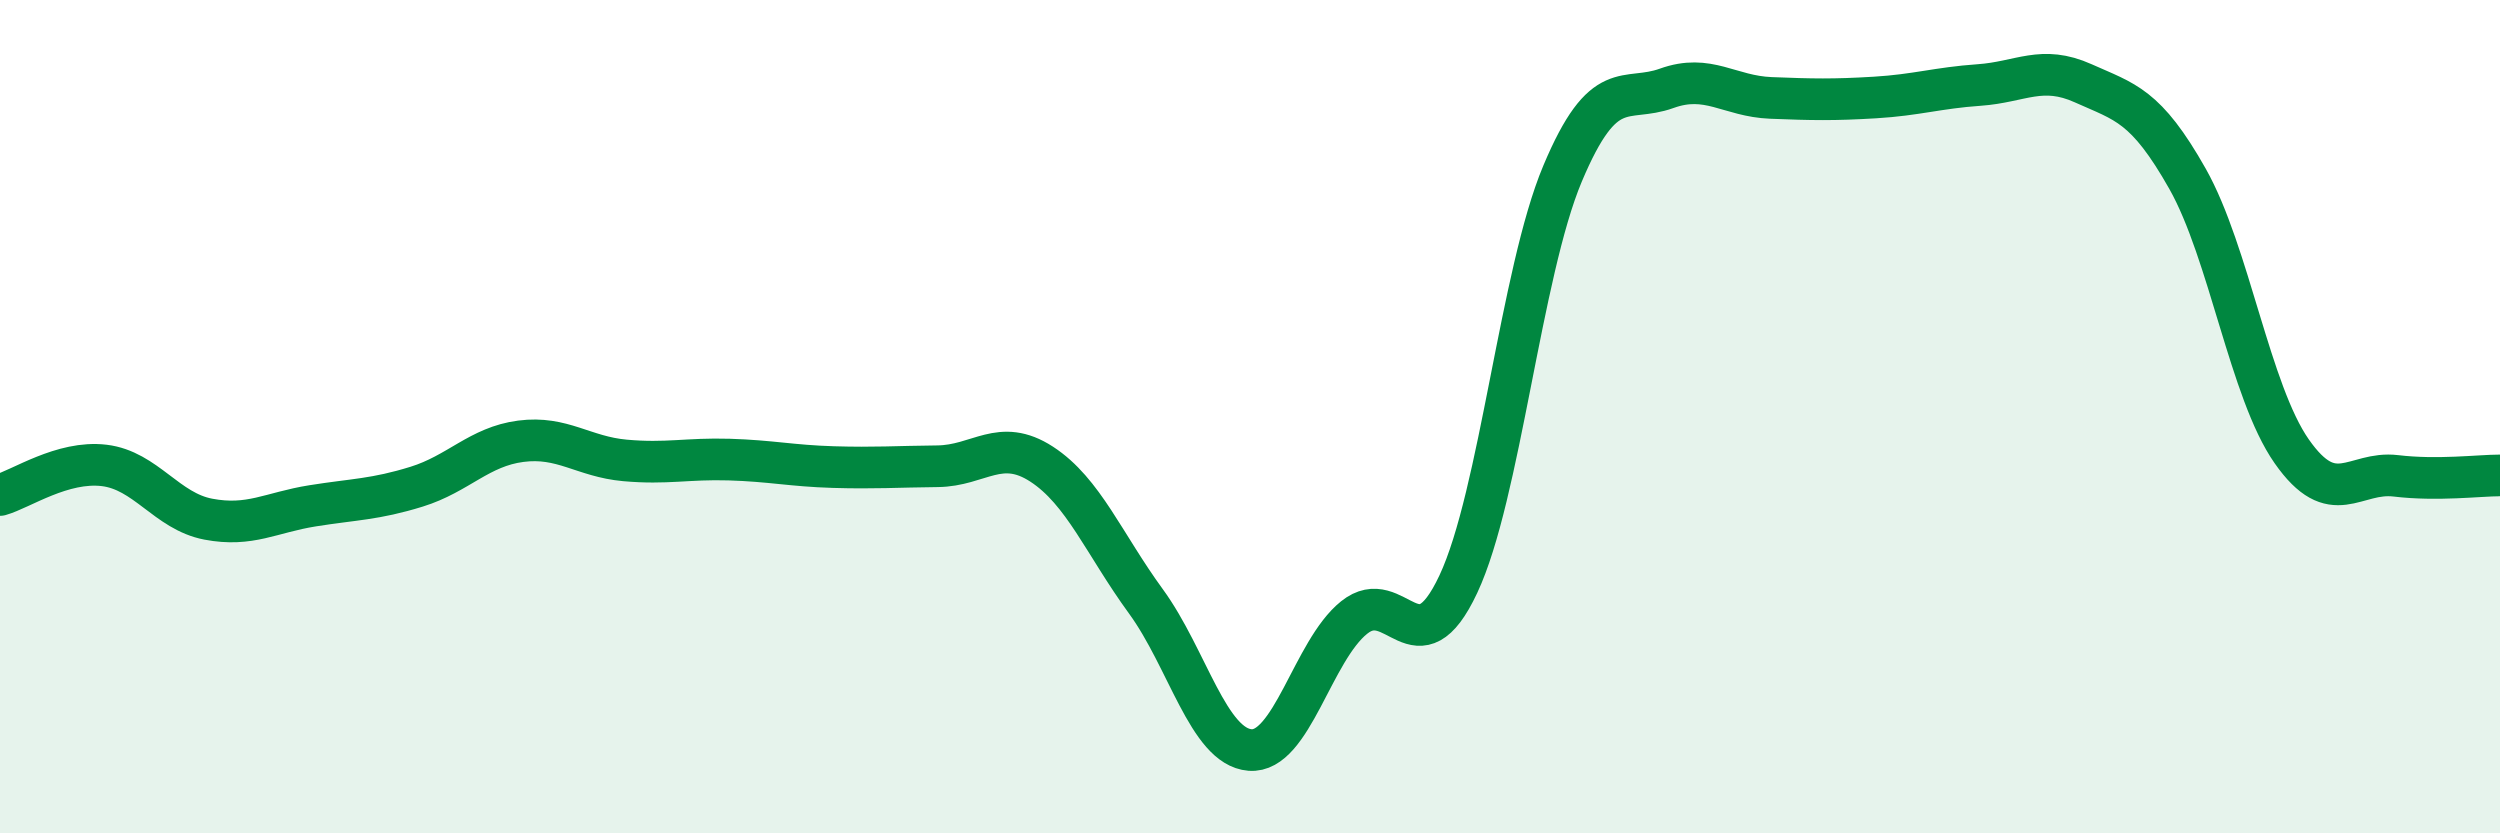
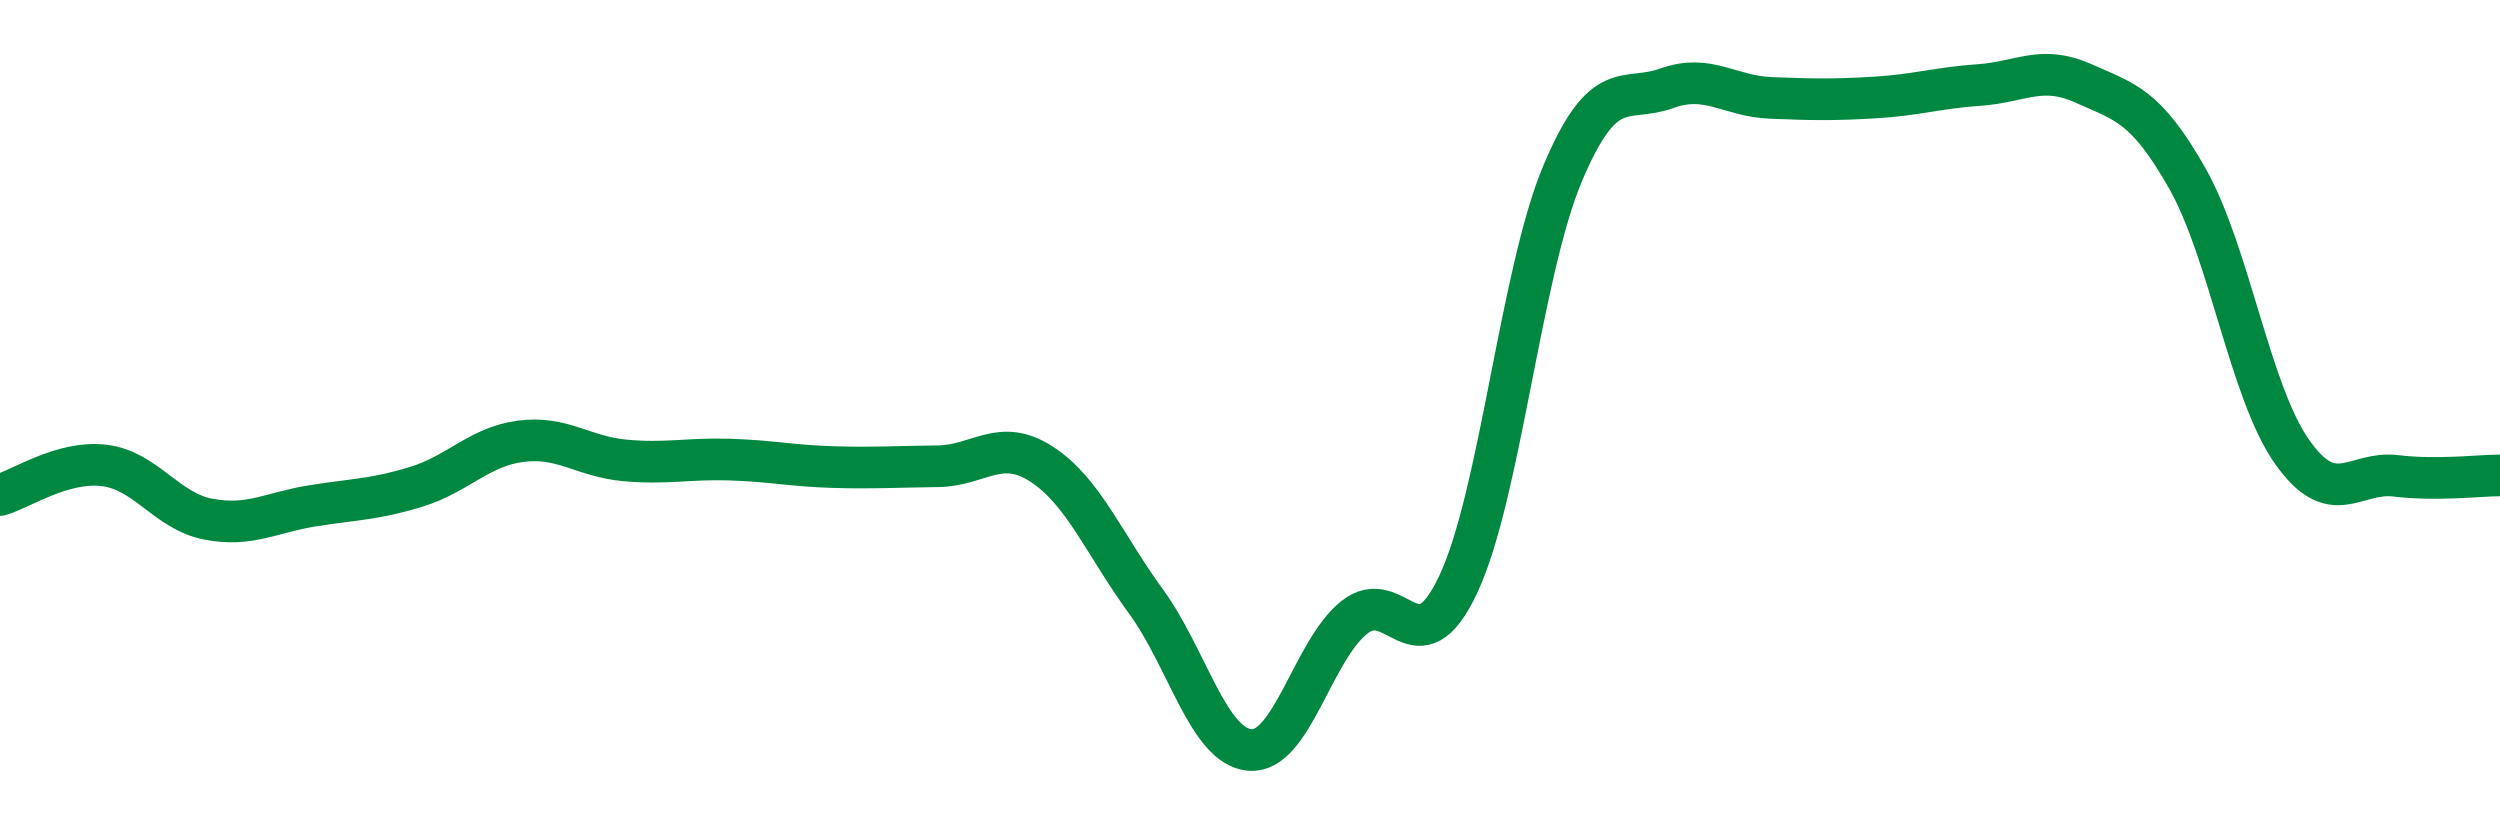
<svg xmlns="http://www.w3.org/2000/svg" width="60" height="20" viewBox="0 0 60 20">
-   <path d="M 0,11.88 C 0.5,11.74 1.5,11.05 2.5,11.17 C 3.5,11.29 4,12.27 5,12.46 C 6,12.65 6.5,12.3 7.5,12.14 C 8.5,11.98 9,11.99 10,11.68 C 11,11.37 11.5,10.72 12.5,10.59 C 13.5,10.46 14,10.96 15,11.05 C 16,11.14 16.5,11 17.5,11.03 C 18.5,11.06 19,11.18 20,11.21 C 21,11.24 21.5,11.2 22.5,11.19 C 23.5,11.18 24,10.49 25,11.14 C 26,11.79 26.5,13.06 27.5,14.43 C 28.5,15.8 29,17.92 30,18 C 31,18.08 31.5,15.62 32.5,14.82 C 33.5,14.02 34,16.15 35,14.02 C 36,11.89 36.5,6.55 37.5,4.17 C 38.5,1.79 39,2.48 40,2.12 C 41,1.76 41.5,2.31 42.5,2.35 C 43.5,2.39 44,2.4 45,2.34 C 46,2.28 46.5,2.11 47.5,2.04 C 48.5,1.97 49,1.55 50,2 C 51,2.45 51.5,2.52 52.5,4.29 C 53.5,6.06 54,9.4 55,10.83 C 56,12.26 56.5,11.3 57.5,11.42 C 58.5,11.54 59.5,11.41 60,11.41L60 20L0 20Z" fill="#008740" opacity="0.1" stroke-linecap="round" stroke-linejoin="round" />
  <path d="M 0,11.88 C 0.5,11.74 1.5,11.05 2.5,11.17 C 3.5,11.29 4,12.27 5,12.46 C 6,12.65 6.5,12.3 7.5,12.14 C 8.5,11.98 9,11.99 10,11.68 C 11,11.37 11.5,10.72 12.5,10.59 C 13.5,10.46 14,10.96 15,11.05 C 16,11.14 16.5,11 17.5,11.03 C 18.5,11.06 19,11.18 20,11.21 C 21,11.24 21.5,11.2 22.5,11.19 C 23.5,11.18 24,10.49 25,11.14 C 26,11.79 26.5,13.06 27.5,14.43 C 28.5,15.8 29,17.92 30,18 C 31,18.08 31.5,15.62 32.5,14.82 C 33.5,14.02 34,16.15 35,14.02 C 36,11.89 36.5,6.55 37.5,4.17 C 38.5,1.79 39,2.48 40,2.12 C 41,1.76 41.5,2.31 42.5,2.35 C 43.5,2.39 44,2.4 45,2.34 C 46,2.28 46.5,2.11 47.5,2.04 C 48.5,1.97 49,1.55 50,2 C 51,2.45 51.5,2.52 52.5,4.29 C 53.5,6.06 54,9.4 55,10.83 C 56,12.26 56.5,11.3 57.5,11.42 C 58.5,11.54 59.5,11.41 60,11.41" stroke="#008740" stroke-width="1" fill="none" stroke-linecap="round" stroke-linejoin="round" />
</svg>